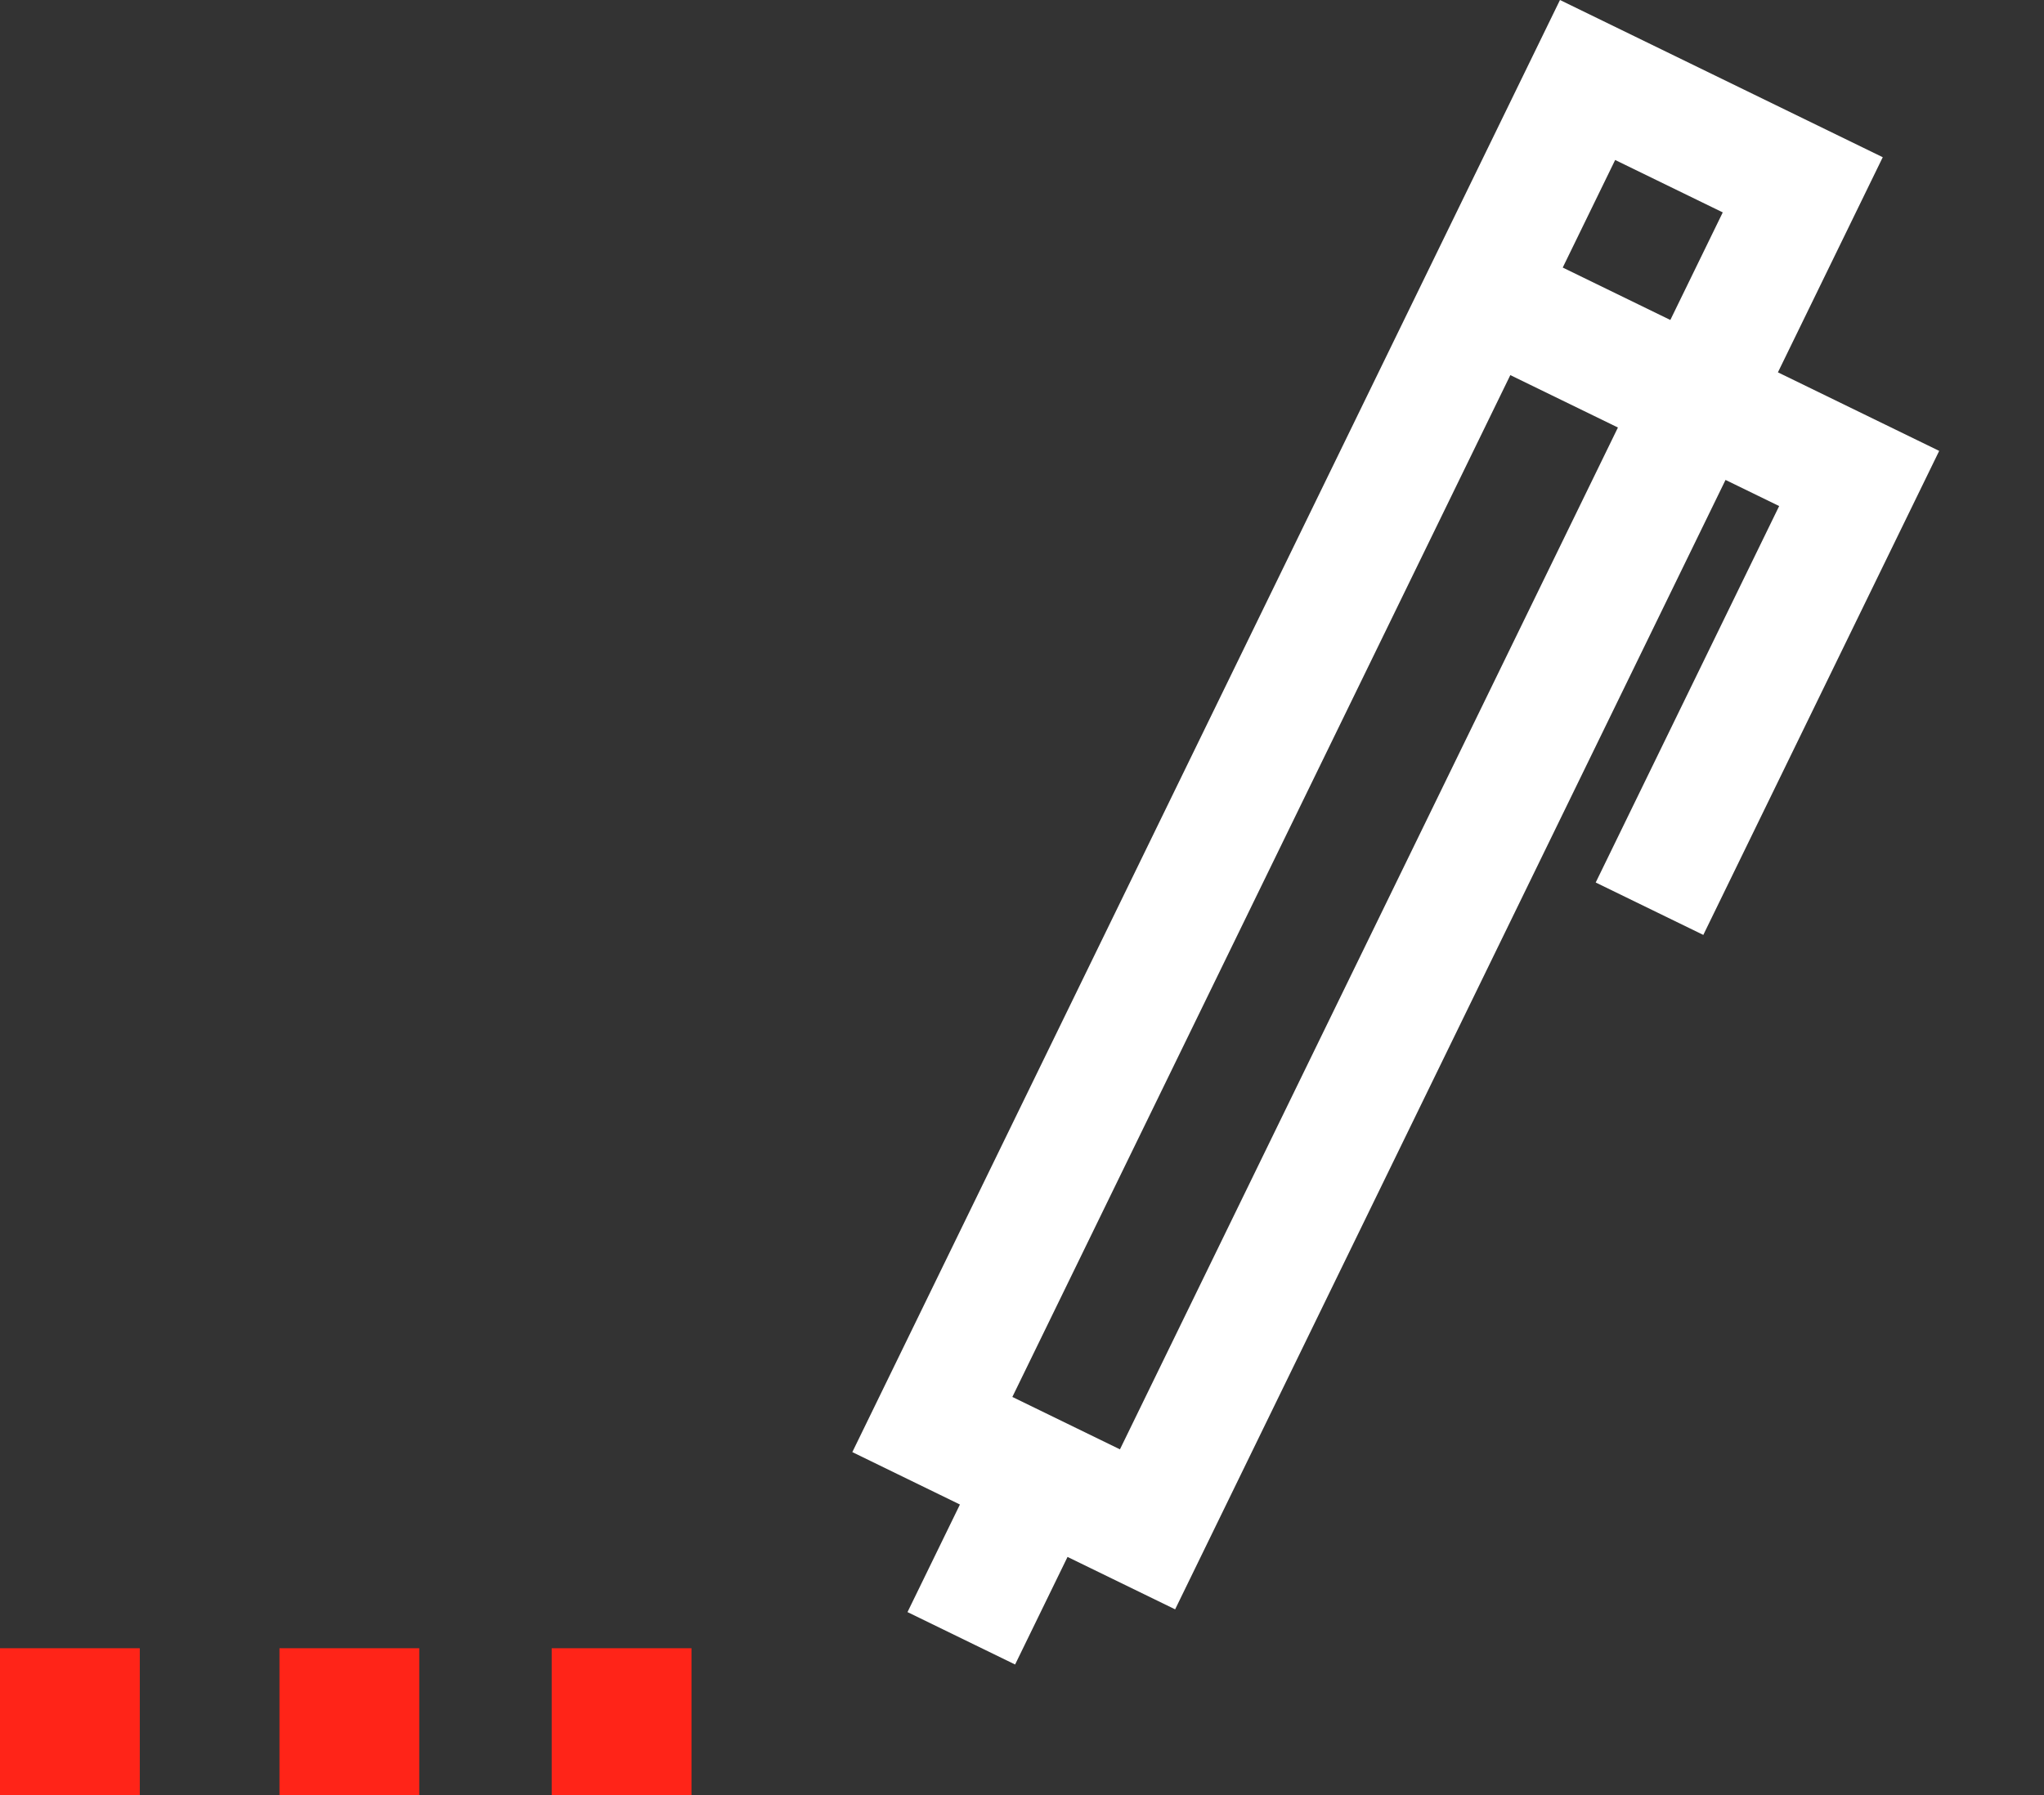
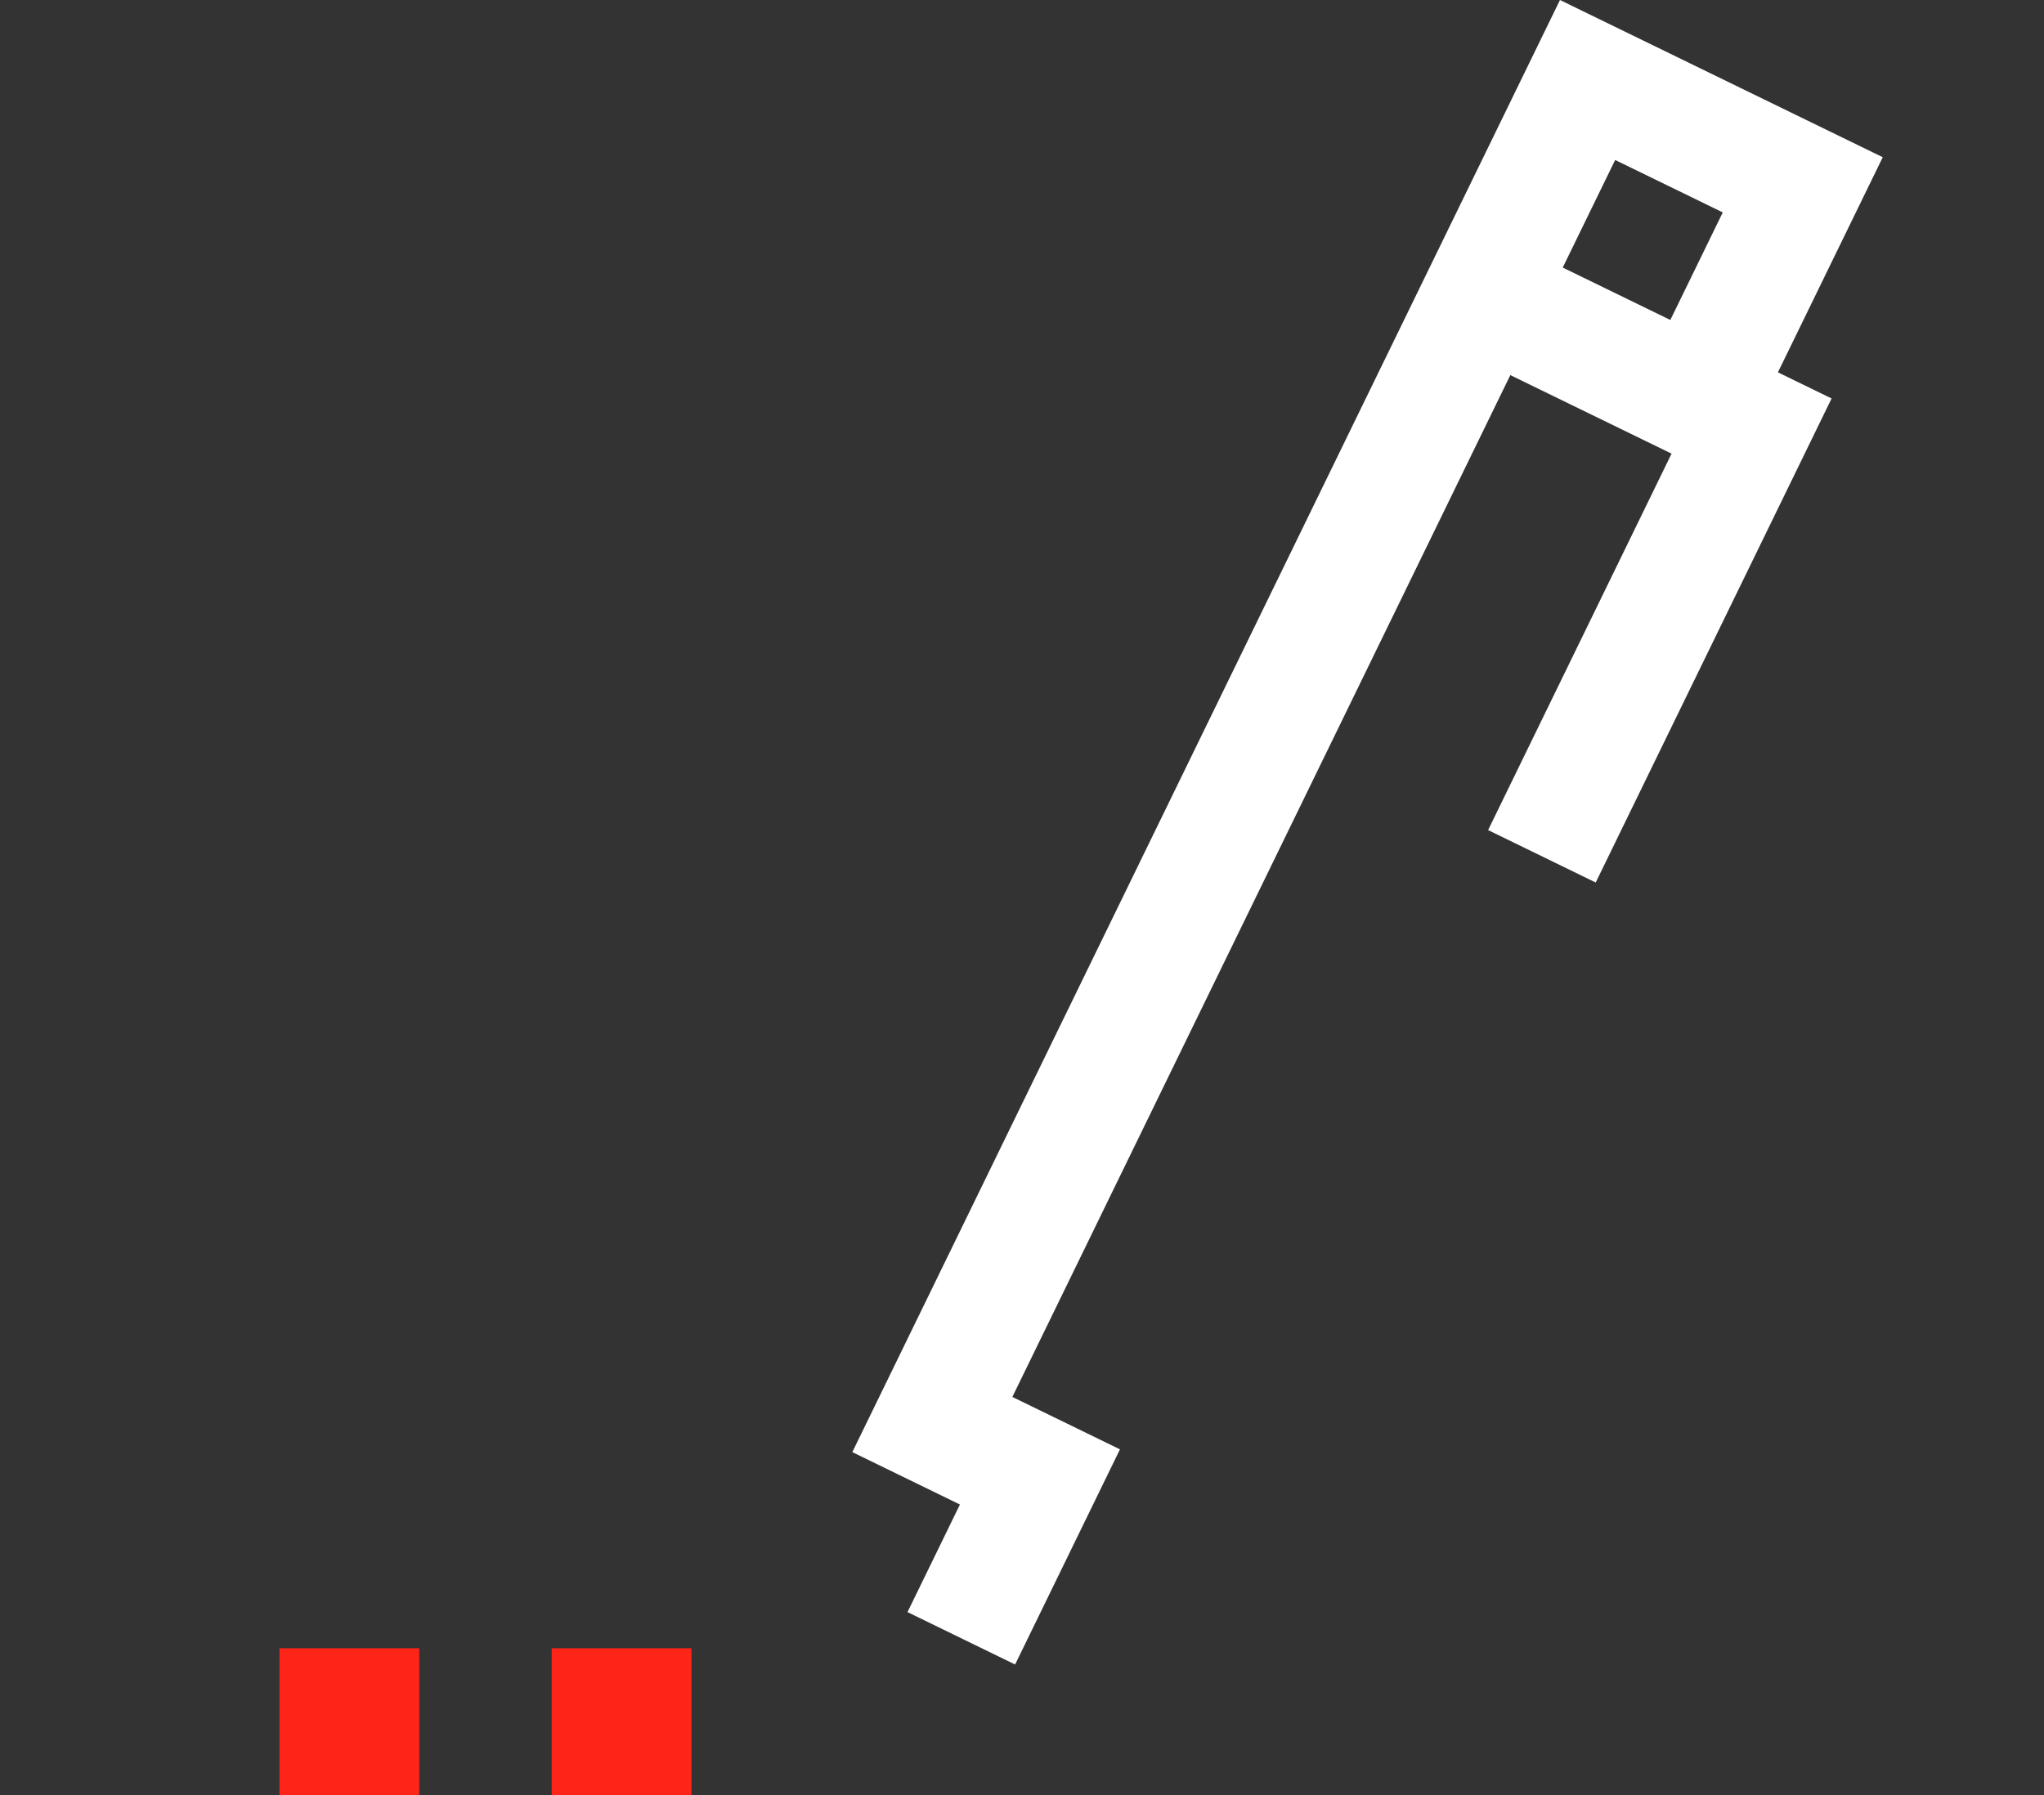
<svg xmlns="http://www.w3.org/2000/svg" width="54.818" height="48.161" viewBox="0 0 54.818 48.161">
  <rect x="0" y="0" width="54.818" height="48.161" fill="#333333" stroke="none" />
  <g id="Groupe_60" data-name="Groupe 60" transform="translate(-1087.526 -4004.305)">
-     <path id="Tracé_119" data-name="Tracé 119" d="M3.21,9.629h3.21V40.12H3.21Zm0-6.419h3.21v3.21H3.21ZM0,0V43.33H3.21v3.21h3.21V43.33h3.21V9.629h1.6V20.862h3.21V6.419H9.629V0Z" transform="matrix(0.899, 0.438, -0.438, 0.899, 1129.363, 4004.305)" fill="#fff" />
+     <path id="Tracé_119" data-name="Tracé 119" d="M3.21,9.629h3.21V40.12H3.21Zm0-6.419h3.21v3.21H3.21ZM0,0V43.33H3.21v3.21h3.21V43.33V9.629h1.6V20.862h3.21V6.419H9.629V0Z" transform="matrix(0.899, 0.438, -0.438, 0.899, 1129.363, 4004.305)" fill="#fff" />
    <g id="Groupe_59" data-name="Groupe 59" transform="translate(290)">
-       <rect id="Rectangle_29" data-name="Rectangle 29" width="3.749" height="3.946" transform="translate(797.526 4048.52)" fill="#ff2418" />
      <rect id="Rectangle_30" data-name="Rectangle 30" width="3.749" height="3.946" transform="translate(805.021 4048.52)" fill="#ff2418" />
      <rect id="Rectangle_31" data-name="Rectangle 31" width="3.749" height="3.946" transform="translate(812.322 4048.52)" fill="#ff2418" />
    </g>
  </g>
</svg>